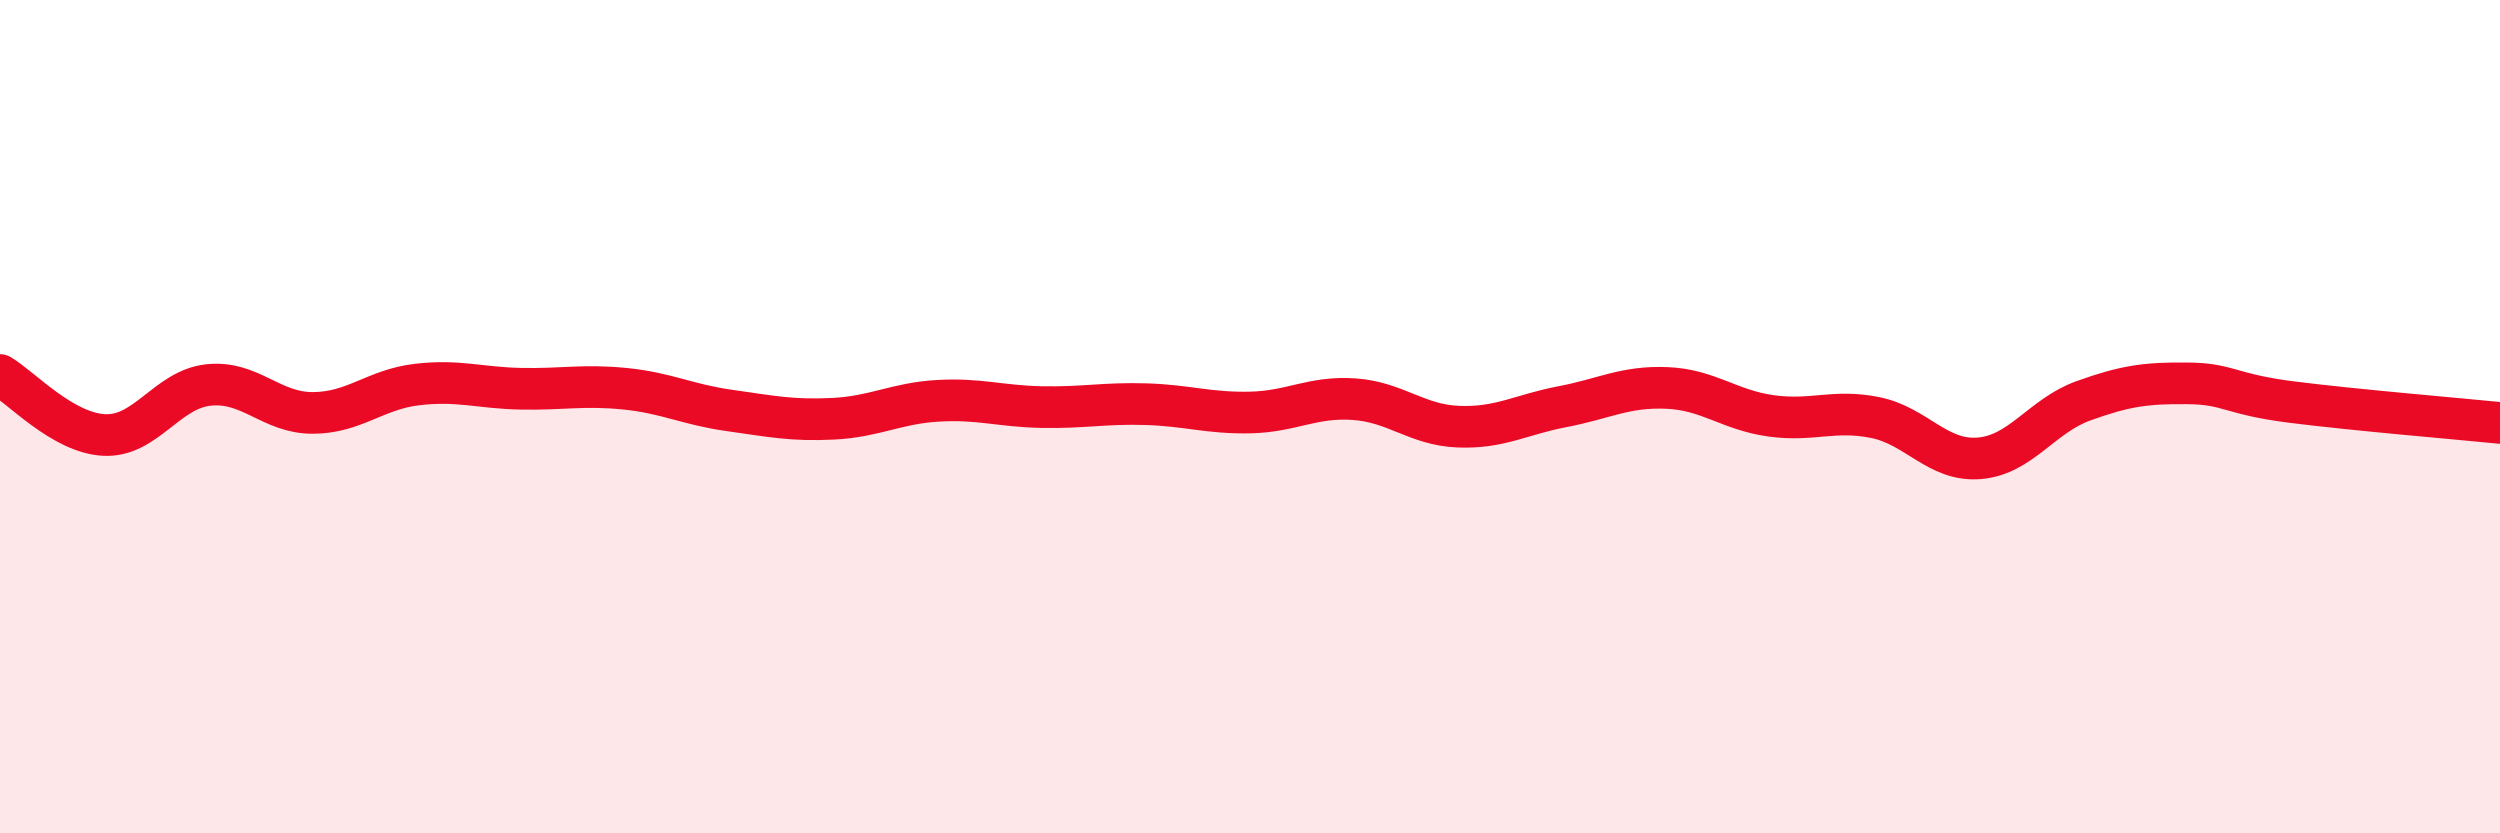
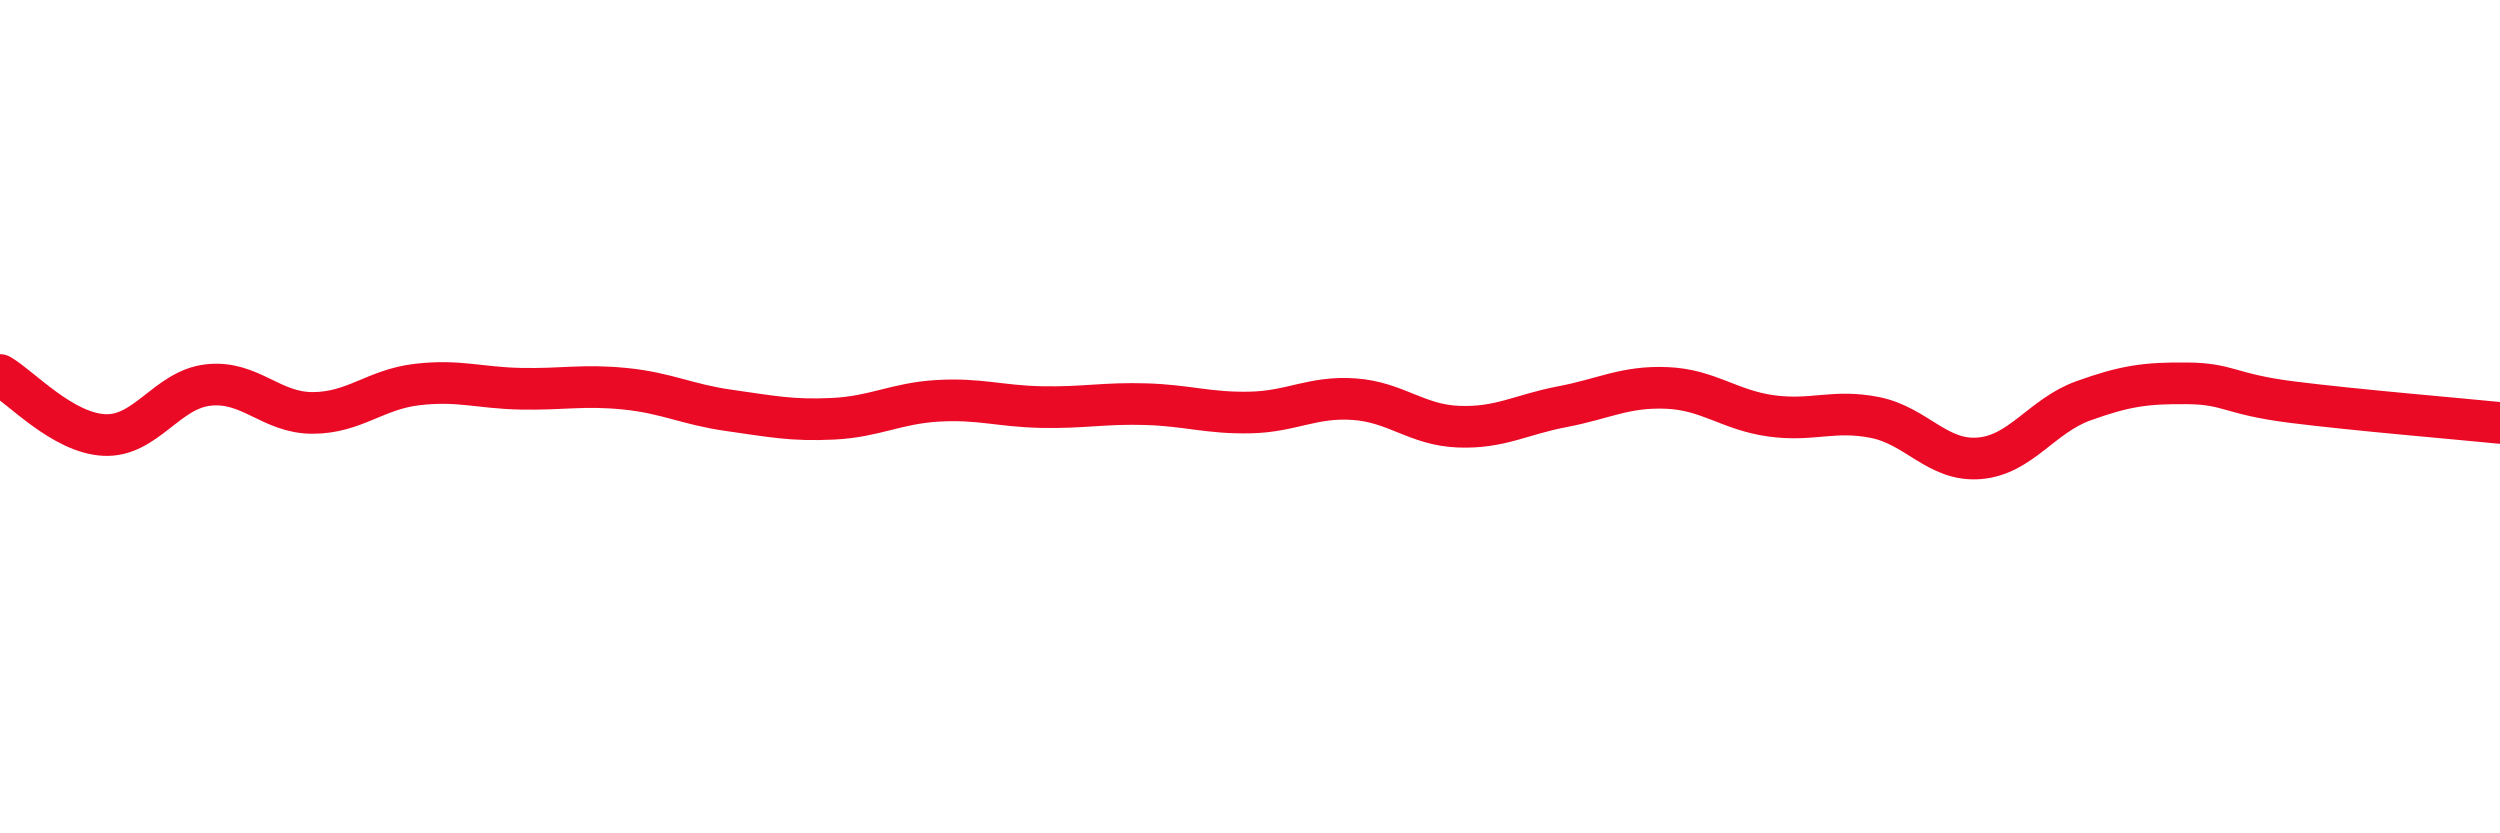
<svg xmlns="http://www.w3.org/2000/svg" width="60" height="20" viewBox="0 0 60 20">
-   <path d="M 0,9 C 0.5,9.29 1.5,10.39 2.5,10.44 C 3.5,10.49 4,9.35 5,9.24 C 6,9.13 6.5,9.91 7.5,9.91 C 8.5,9.91 9,9.35 10,9.23 C 11,9.11 11.5,9.31 12.5,9.33 C 13.5,9.35 14,9.23 15,9.33 C 16,9.43 16.5,9.71 17.5,9.85 C 18.5,9.99 19,10.1 20,10.05 C 21,10 21.5,9.68 22.5,9.62 C 23.5,9.56 24,9.75 25,9.77 C 26,9.79 26.5,9.67 27.5,9.7 C 28.5,9.73 29,9.92 30,9.9 C 31,9.88 31.5,9.51 32.5,9.58 C 33.5,9.65 34,10.2 35,10.24 C 36,10.28 36.5,9.95 37.5,9.76 C 38.5,9.57 39,9.27 40,9.31 C 41,9.35 41.5,9.84 42.5,9.98 C 43.5,10.12 44,9.82 45,10.02 C 46,10.22 46.5,11.08 47.5,11 C 48.5,10.92 49,9.98 50,9.62 C 51,9.26 51.5,9.19 52.5,9.2 C 53.5,9.21 53.5,9.46 55,9.65 C 56.5,9.84 59,10.05 60,10.15L60 20L0 20Z" fill="#EB0A25" opacity="0.1" stroke-linecap="round" stroke-linejoin="round" />
  <path d="M 0,9 C 0.5,9.29 1.5,10.39 2.5,10.44 C 3.5,10.49 4,9.35 5,9.24 C 6,9.13 6.5,9.91 7.5,9.91 C 8.5,9.91 9,9.35 10,9.23 C 11,9.11 11.5,9.31 12.5,9.33 C 13.5,9.35 14,9.23 15,9.33 C 16,9.43 16.5,9.71 17.5,9.85 C 18.5,9.99 19,10.1 20,10.05 C 21,10 21.5,9.68 22.5,9.62 C 23.5,9.56 24,9.75 25,9.77 C 26,9.79 26.5,9.67 27.5,9.7 C 28.5,9.73 29,9.92 30,9.9 C 31,9.88 31.5,9.51 32.5,9.58 C 33.5,9.65 34,10.2 35,10.24 C 36,10.28 36.5,9.95 37.5,9.76 C 38.5,9.57 39,9.27 40,9.31 C 41,9.35 41.5,9.84 42.5,9.98 C 43.5,10.12 44,9.82 45,10.02 C 46,10.22 46.5,11.08 47.5,11 C 48.5,10.92 49,9.98 50,9.62 C 51,9.26 51.5,9.19 52.5,9.2 C 53.5,9.21 53.5,9.46 55,9.65 C 56.5,9.84 59,10.05 60,10.15" stroke="#EB0A25" stroke-width="1" fill="none" stroke-linecap="round" stroke-linejoin="round" />
</svg>